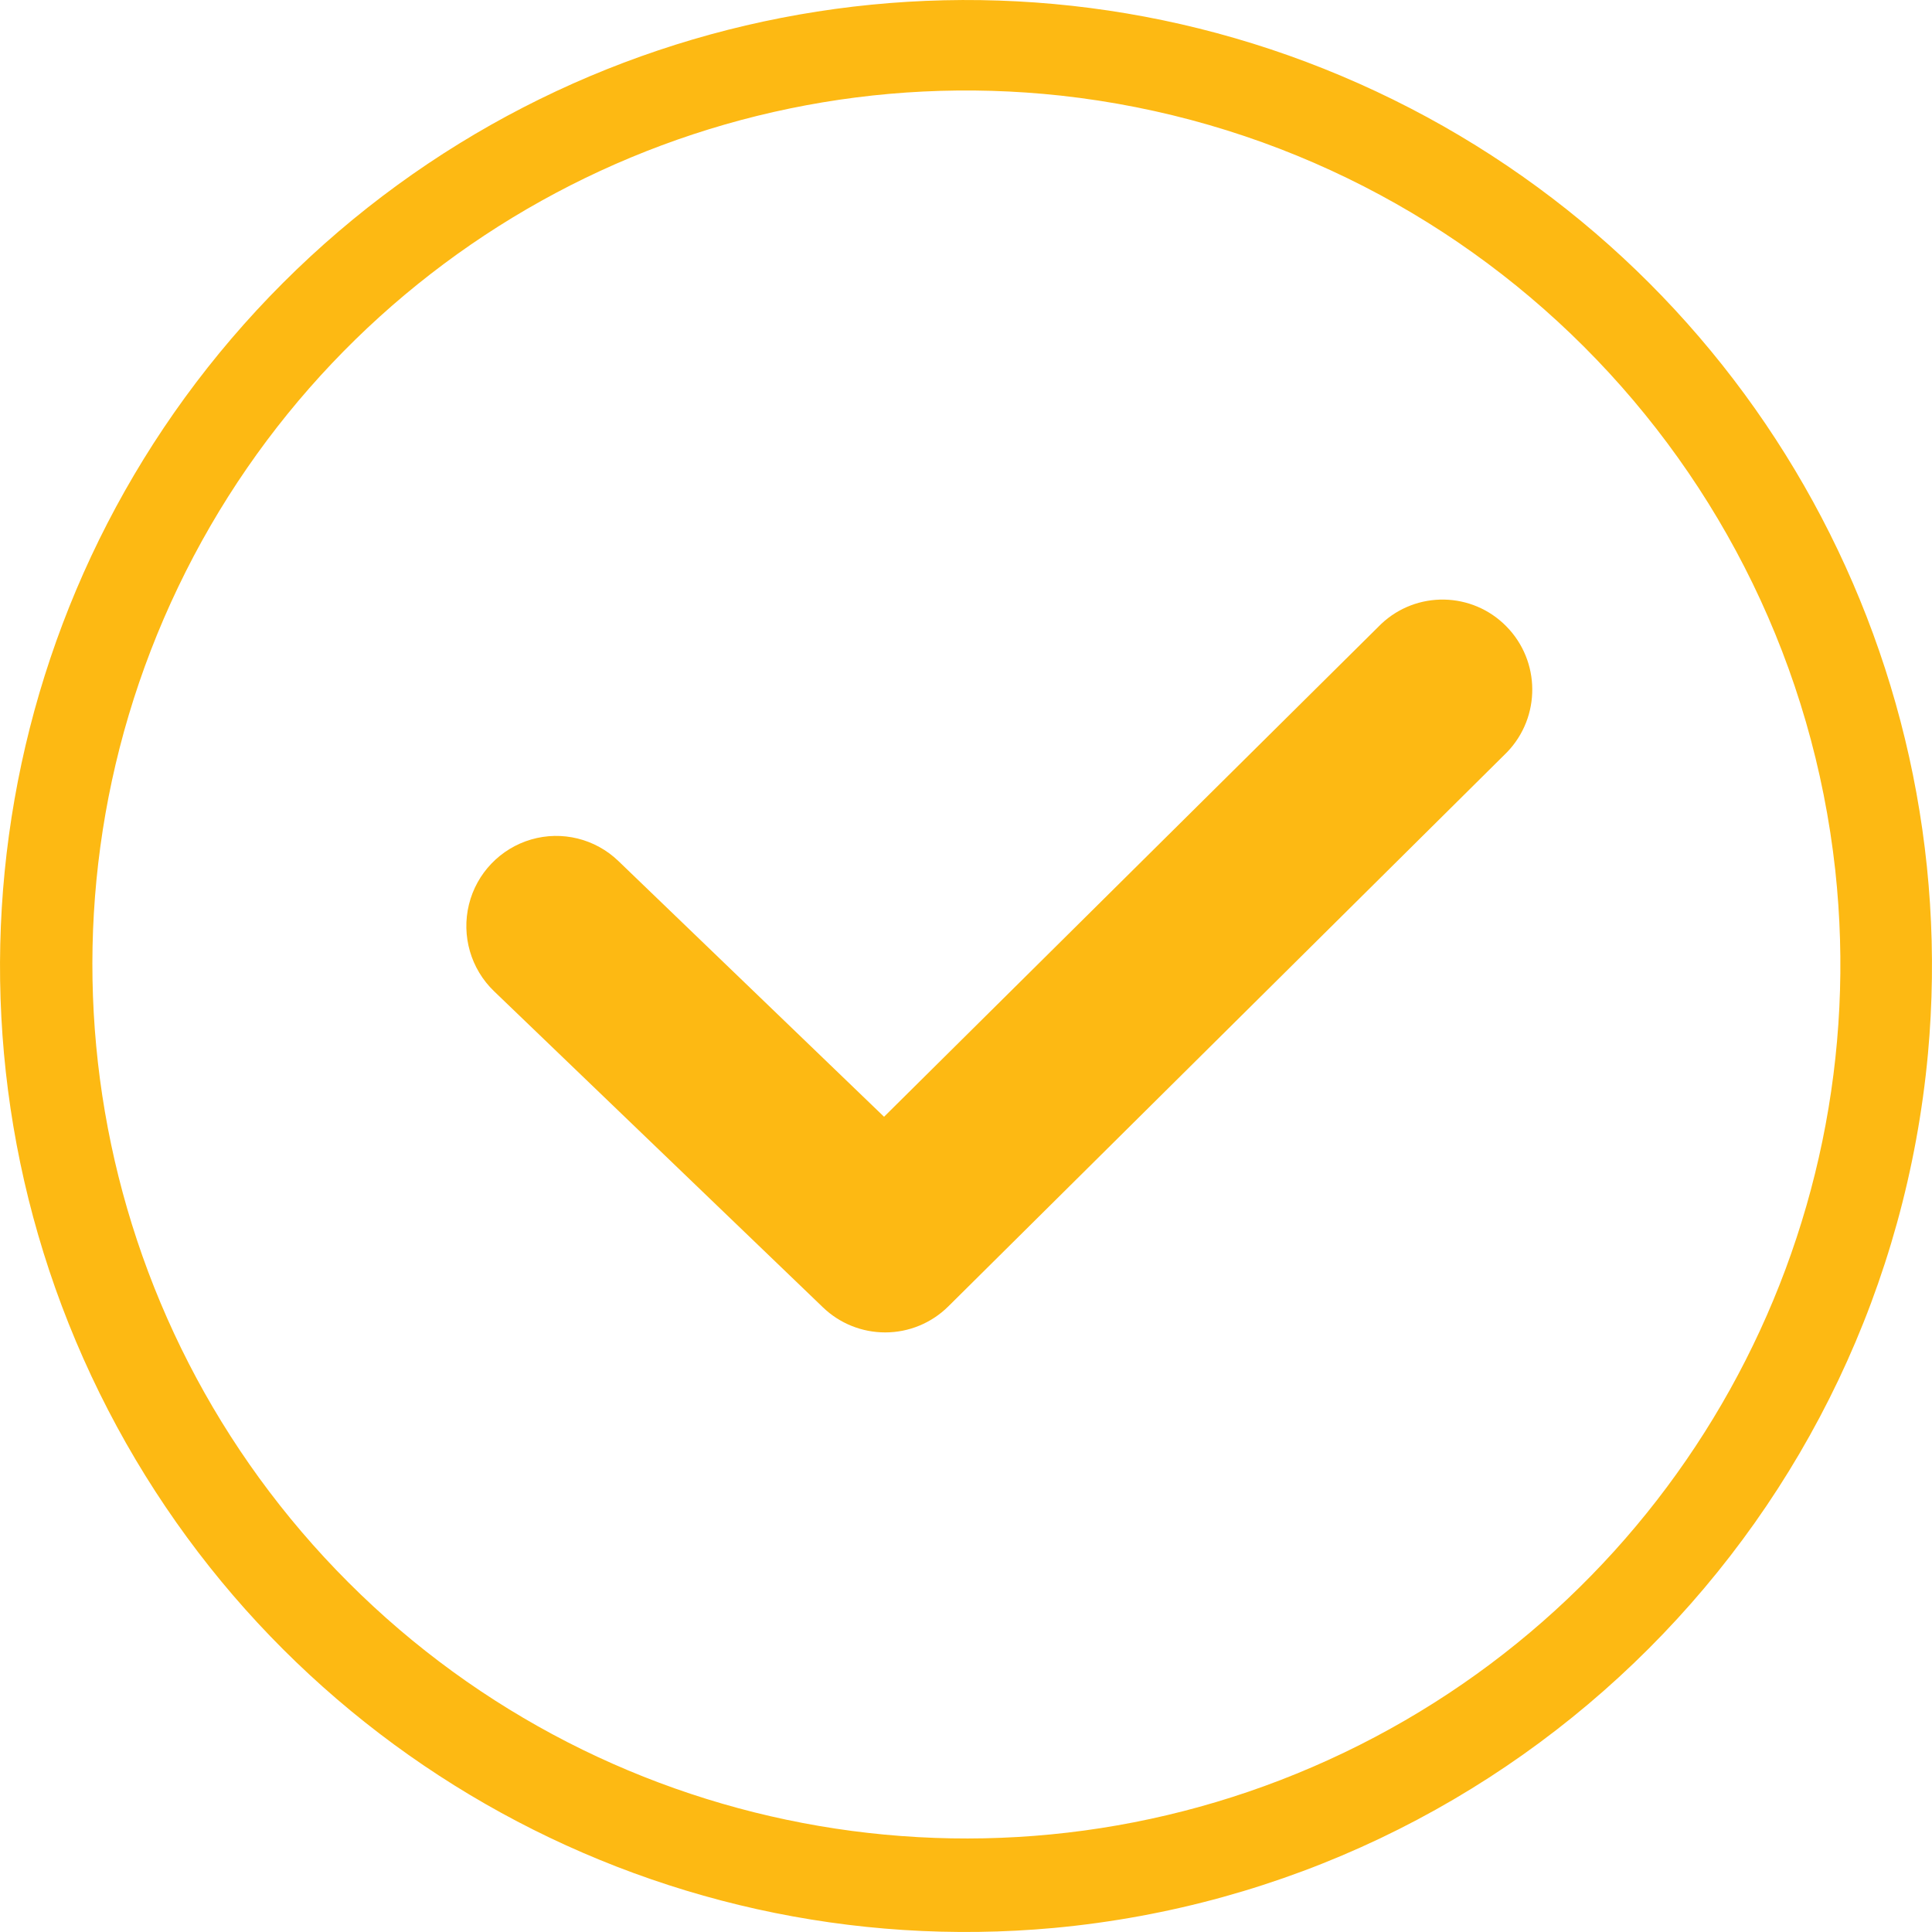
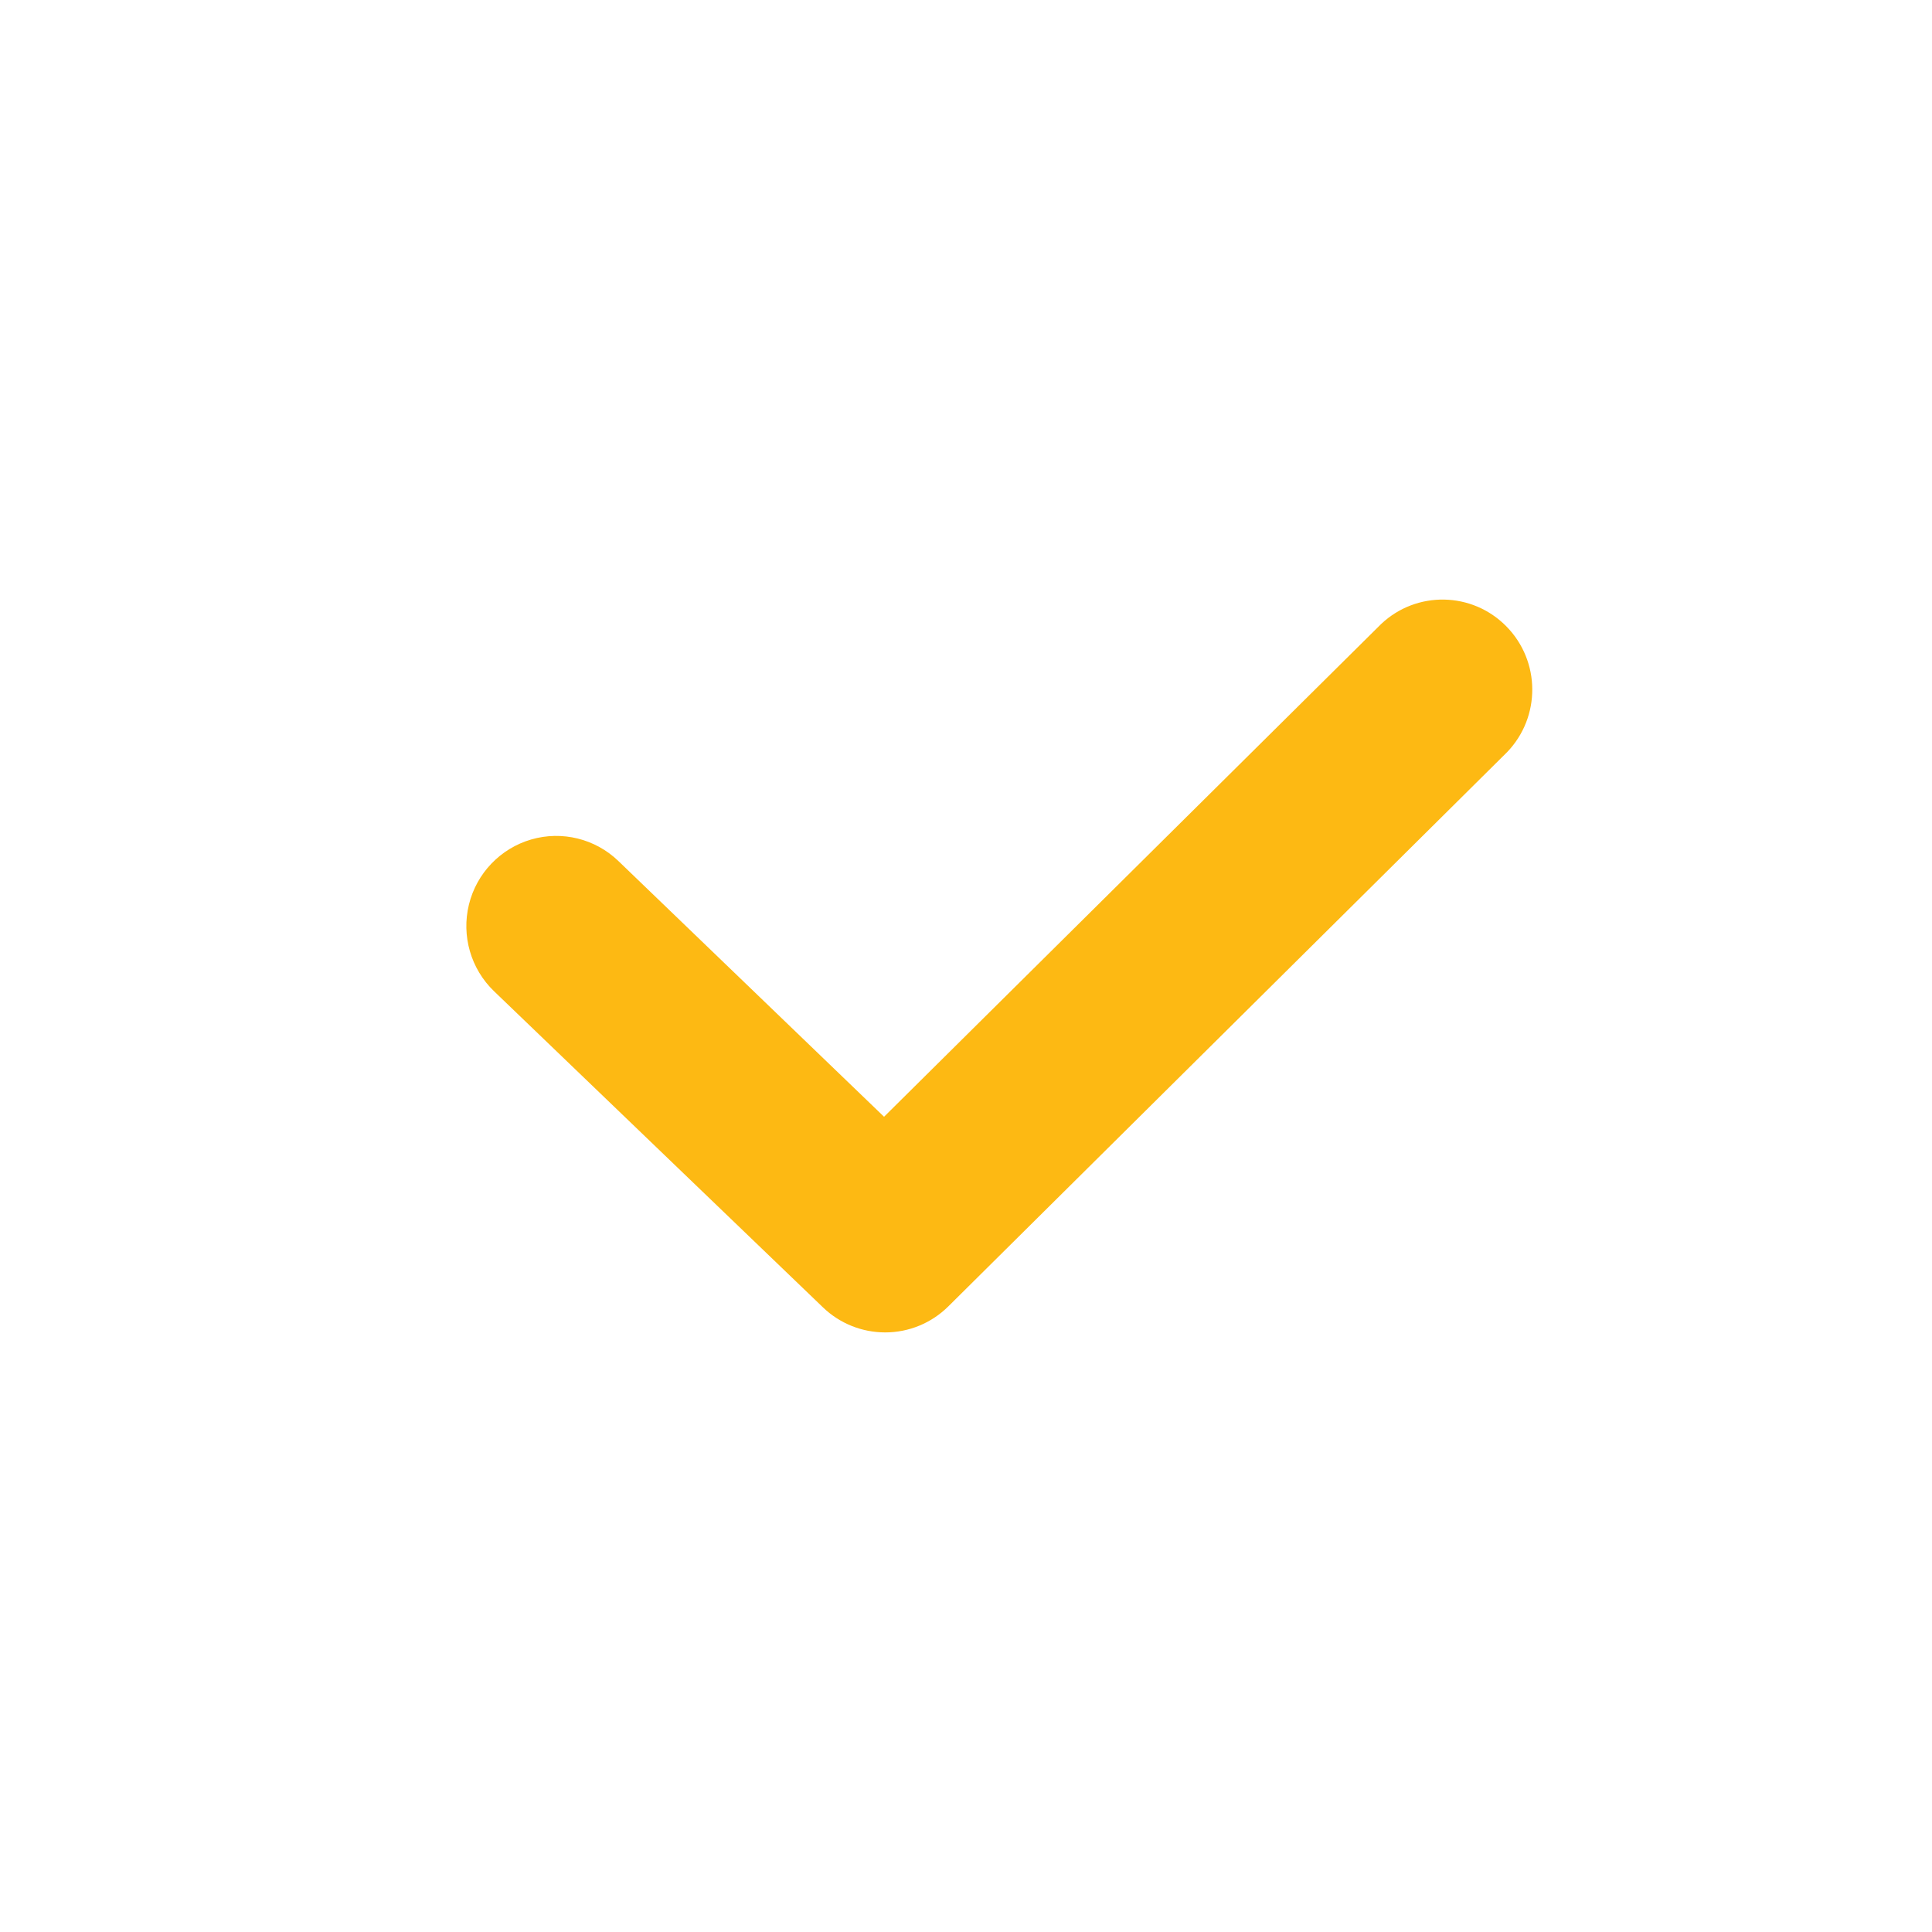
<svg xmlns="http://www.w3.org/2000/svg" width="29" height="29" viewBox="0 0 29 29" fill="none">
-   <path fill-rule="evenodd" clip-rule="evenodd" d="M1.371 20.654C3.962 26.183 9.74 29.496 15.821 28.939C22.78 28.292 28.292 22.78 28.939 15.821C29.496 9.74 26.183 3.962 20.654 1.371C15.125 -1.22 8.565 -0.07 4.247 4.247C-0.07 8.565 -1.22 15.125 1.371 20.654ZM2.675 8.81C5.079 3.791 10.388 0.835 15.921 1.435C22.042 2.108 26.875 6.941 27.548 13.062C28.148 18.595 25.192 23.904 20.174 26.308C15.155 28.713 9.165 27.689 5.23 23.753C1.294 19.818 0.27 13.829 2.675 8.81Z" fill="#FDB913" />
  <path d="M13.287 20C12.939 20 12.605 19.866 12.354 19.625L7.415 14.878C7.067 14.543 6.924 14.047 7.039 13.577C7.154 13.108 7.511 12.736 7.973 12.601C8.436 12.466 8.936 12.59 9.283 12.925L13.27 16.763L20.731 9.367C21.263 8.864 22.098 8.88 22.611 9.402C23.125 9.924 23.13 10.761 22.623 11.289L14.233 19.611C13.98 19.861 13.641 20 13.287 20Z" fill="#FDB913" />
</svg>